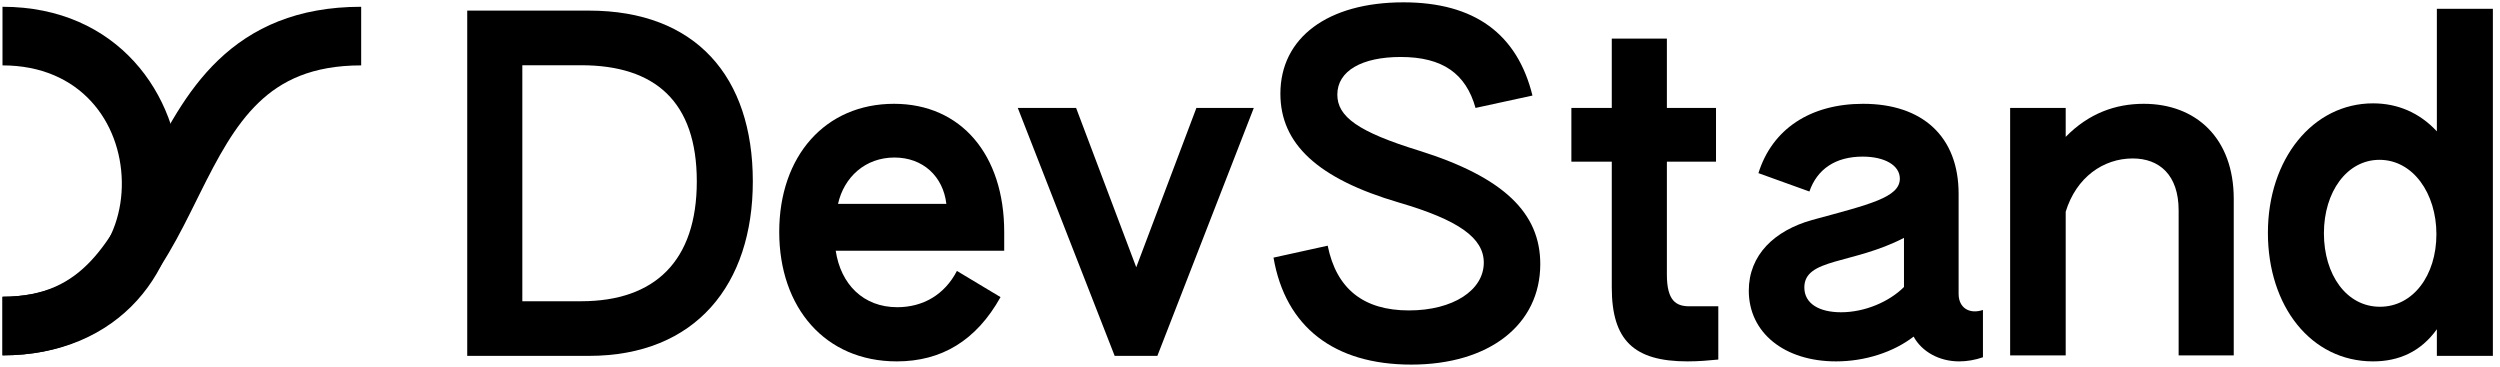
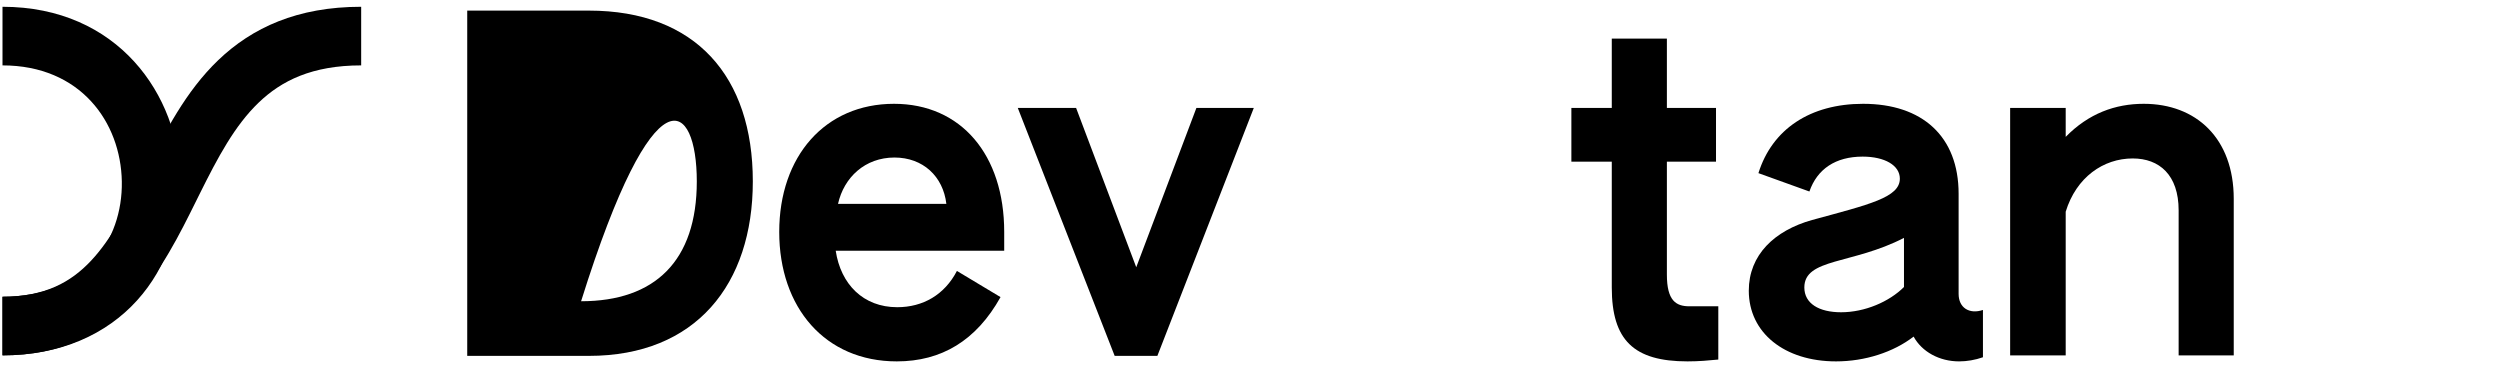
<svg xmlns="http://www.w3.org/2000/svg" width="211" height="31" viewBox="0 0 211 31" fill="none">
-   <path d="M39.434 30.036H49.703C58.732 30.036 63.538 23.991 63.538 15.31C63.538 6.475 58.732 0.895 49.703 0.895H39.434V30.036ZM44.084 25.425V5.506H49.044C55.283 5.506 58.81 8.568 58.81 15.31C58.81 22.015 55.283 25.425 49.044 25.425H44.084Z" fill="black" />
+   <path d="M39.434 30.036H49.703C58.732 30.036 63.538 23.991 63.538 15.31C63.538 6.475 58.732 0.895 49.703 0.895H39.434V30.036ZM44.084 25.425H49.044C55.283 5.506 58.81 8.568 58.81 15.31C58.81 22.015 55.283 25.425 49.044 25.425H44.084Z" fill="black" />
  <path d="M75.688 30.501C79.447 30.501 82.392 28.757 84.445 25.076L80.764 22.867C79.718 24.882 77.897 25.928 75.726 25.928C72.859 25.928 70.96 23.991 70.534 21.162H84.755V19.573C84.755 13.063 81.113 8.761 75.455 8.761C69.642 8.761 65.767 13.179 65.767 19.573C65.767 25.967 69.642 30.501 75.688 30.501ZM70.728 17.209C71.231 14.962 73.014 13.295 75.494 13.295C77.897 13.295 79.602 14.884 79.873 17.209H70.728Z" fill="black" />
  <path d="M94.078 30.036H97.682L105.82 9.11H100.976L95.899 22.557L90.823 9.11H85.901L94.078 30.036Z" fill="black" />
-   <path d="M119.109 30.772C125.697 30.772 129.999 27.401 129.999 22.286C129.999 17.984 126.937 14.962 119.768 12.714C114.614 11.125 112.87 9.846 112.87 7.986C112.87 5.971 114.963 4.809 118.218 4.809C121.744 4.809 123.721 6.204 124.535 9.11L129.34 8.064C128.061 2.871 124.457 0.197 118.451 0.197C112.057 0.197 108.065 3.181 108.065 7.909C108.065 12.133 111.204 15.078 118.063 17.093C123.101 18.566 125.232 20.077 125.232 22.169C125.232 24.495 122.636 26.2 118.916 26.2C115.079 26.2 112.793 24.378 112.057 20.736L107.484 21.743C108.491 27.595 112.599 30.772 119.109 30.772Z" fill="black" />
  <path d="M142.428 30.501C143.358 30.501 144.25 30.424 145.025 30.346V25.851H142.583C141.46 25.851 140.685 25.386 140.685 23.177V13.644H144.831V9.11H140.685V3.259H136.034V9.11H132.624V13.644H136.034V24.262C136.034 28.718 137.895 30.501 142.428 30.501Z" fill="black" />
  <path d="M154.96 30.501C157.402 30.501 159.804 29.726 161.509 28.409C162.207 29.687 163.679 30.501 165.346 30.501C166.005 30.501 166.702 30.385 167.361 30.152V26.161C166.198 26.548 165.307 25.967 165.307 24.805V16.357C165.307 11.513 162.246 8.761 157.247 8.761C152.79 8.761 149.574 10.893 148.411 14.613L152.713 16.163C153.372 14.264 154.922 13.218 157.208 13.218C159.068 13.218 160.347 13.954 160.347 15.078C160.347 16.667 157.789 17.248 152.945 18.566C149.768 19.457 147.598 21.511 147.598 24.533C147.598 28.099 150.62 30.501 154.96 30.501ZM155.387 26.355C153.527 26.355 152.286 25.618 152.286 24.262C152.286 21.782 156.355 22.325 160.696 20.077V24.223C159.456 25.463 157.402 26.355 155.387 26.355Z" fill="black" />
  <path d="M169.656 29.997H174.345V17.868C175.236 14.962 177.522 13.373 180.002 13.373C182.25 13.373 183.877 14.768 183.877 17.752V29.997H188.528V16.783C188.528 11.668 185.35 8.761 180.932 8.761C178.53 8.761 176.282 9.575 174.345 11.552V9.11H169.656V29.997Z" fill="black" />
-   <path d="M200.285 30.501C202.455 30.501 204.315 29.687 205.671 27.788V30.036H210.399V0.74H205.671V11.086C204.199 9.498 202.339 8.723 200.285 8.723C195.208 8.723 191.411 13.412 191.411 19.651C191.411 25.851 195.053 30.501 200.285 30.501ZM200.866 25.89C198.037 25.89 196.138 23.177 196.138 19.689C196.138 16.202 198.076 13.489 200.827 13.489C203.656 13.489 205.633 16.318 205.633 19.767C205.633 23.255 203.656 25.89 200.866 25.89Z" fill="black" />
  <path fill-rule="evenodd" clip-rule="evenodd" d="M10.282 15.323C10.198 10.309 6.786 5.519 0.211 5.519L0.211 0.572C9.952 0.572 15.108 8.018 15.229 15.24C15.289 18.843 14.121 22.536 11.568 25.355C8.978 28.214 5.127 29.991 0.211 29.991V25.044C3.863 25.044 6.335 23.763 7.901 22.034C9.505 20.263 10.324 17.838 10.282 15.323Z" fill="black" />
  <path fill-rule="evenodd" clip-rule="evenodd" d="M18.412 5.084C21.281 2.333 25.104 0.572 30.483 0.572V5.519C26.335 5.519 23.752 6.817 21.837 8.654C19.8 10.607 18.387 13.28 16.842 16.384C16.748 16.572 16.654 16.762 16.559 16.955C15.165 19.766 13.593 22.937 11.295 25.387C8.693 28.16 5.204 29.992 0.211 29.992V25.045C3.786 25.045 5.984 23.817 7.687 22.002C9.468 20.103 10.738 17.549 12.239 14.529C12.297 14.413 12.355 14.297 12.413 14.18C13.913 11.165 15.664 7.719 18.412 5.084Z" fill="black" />
</svg>